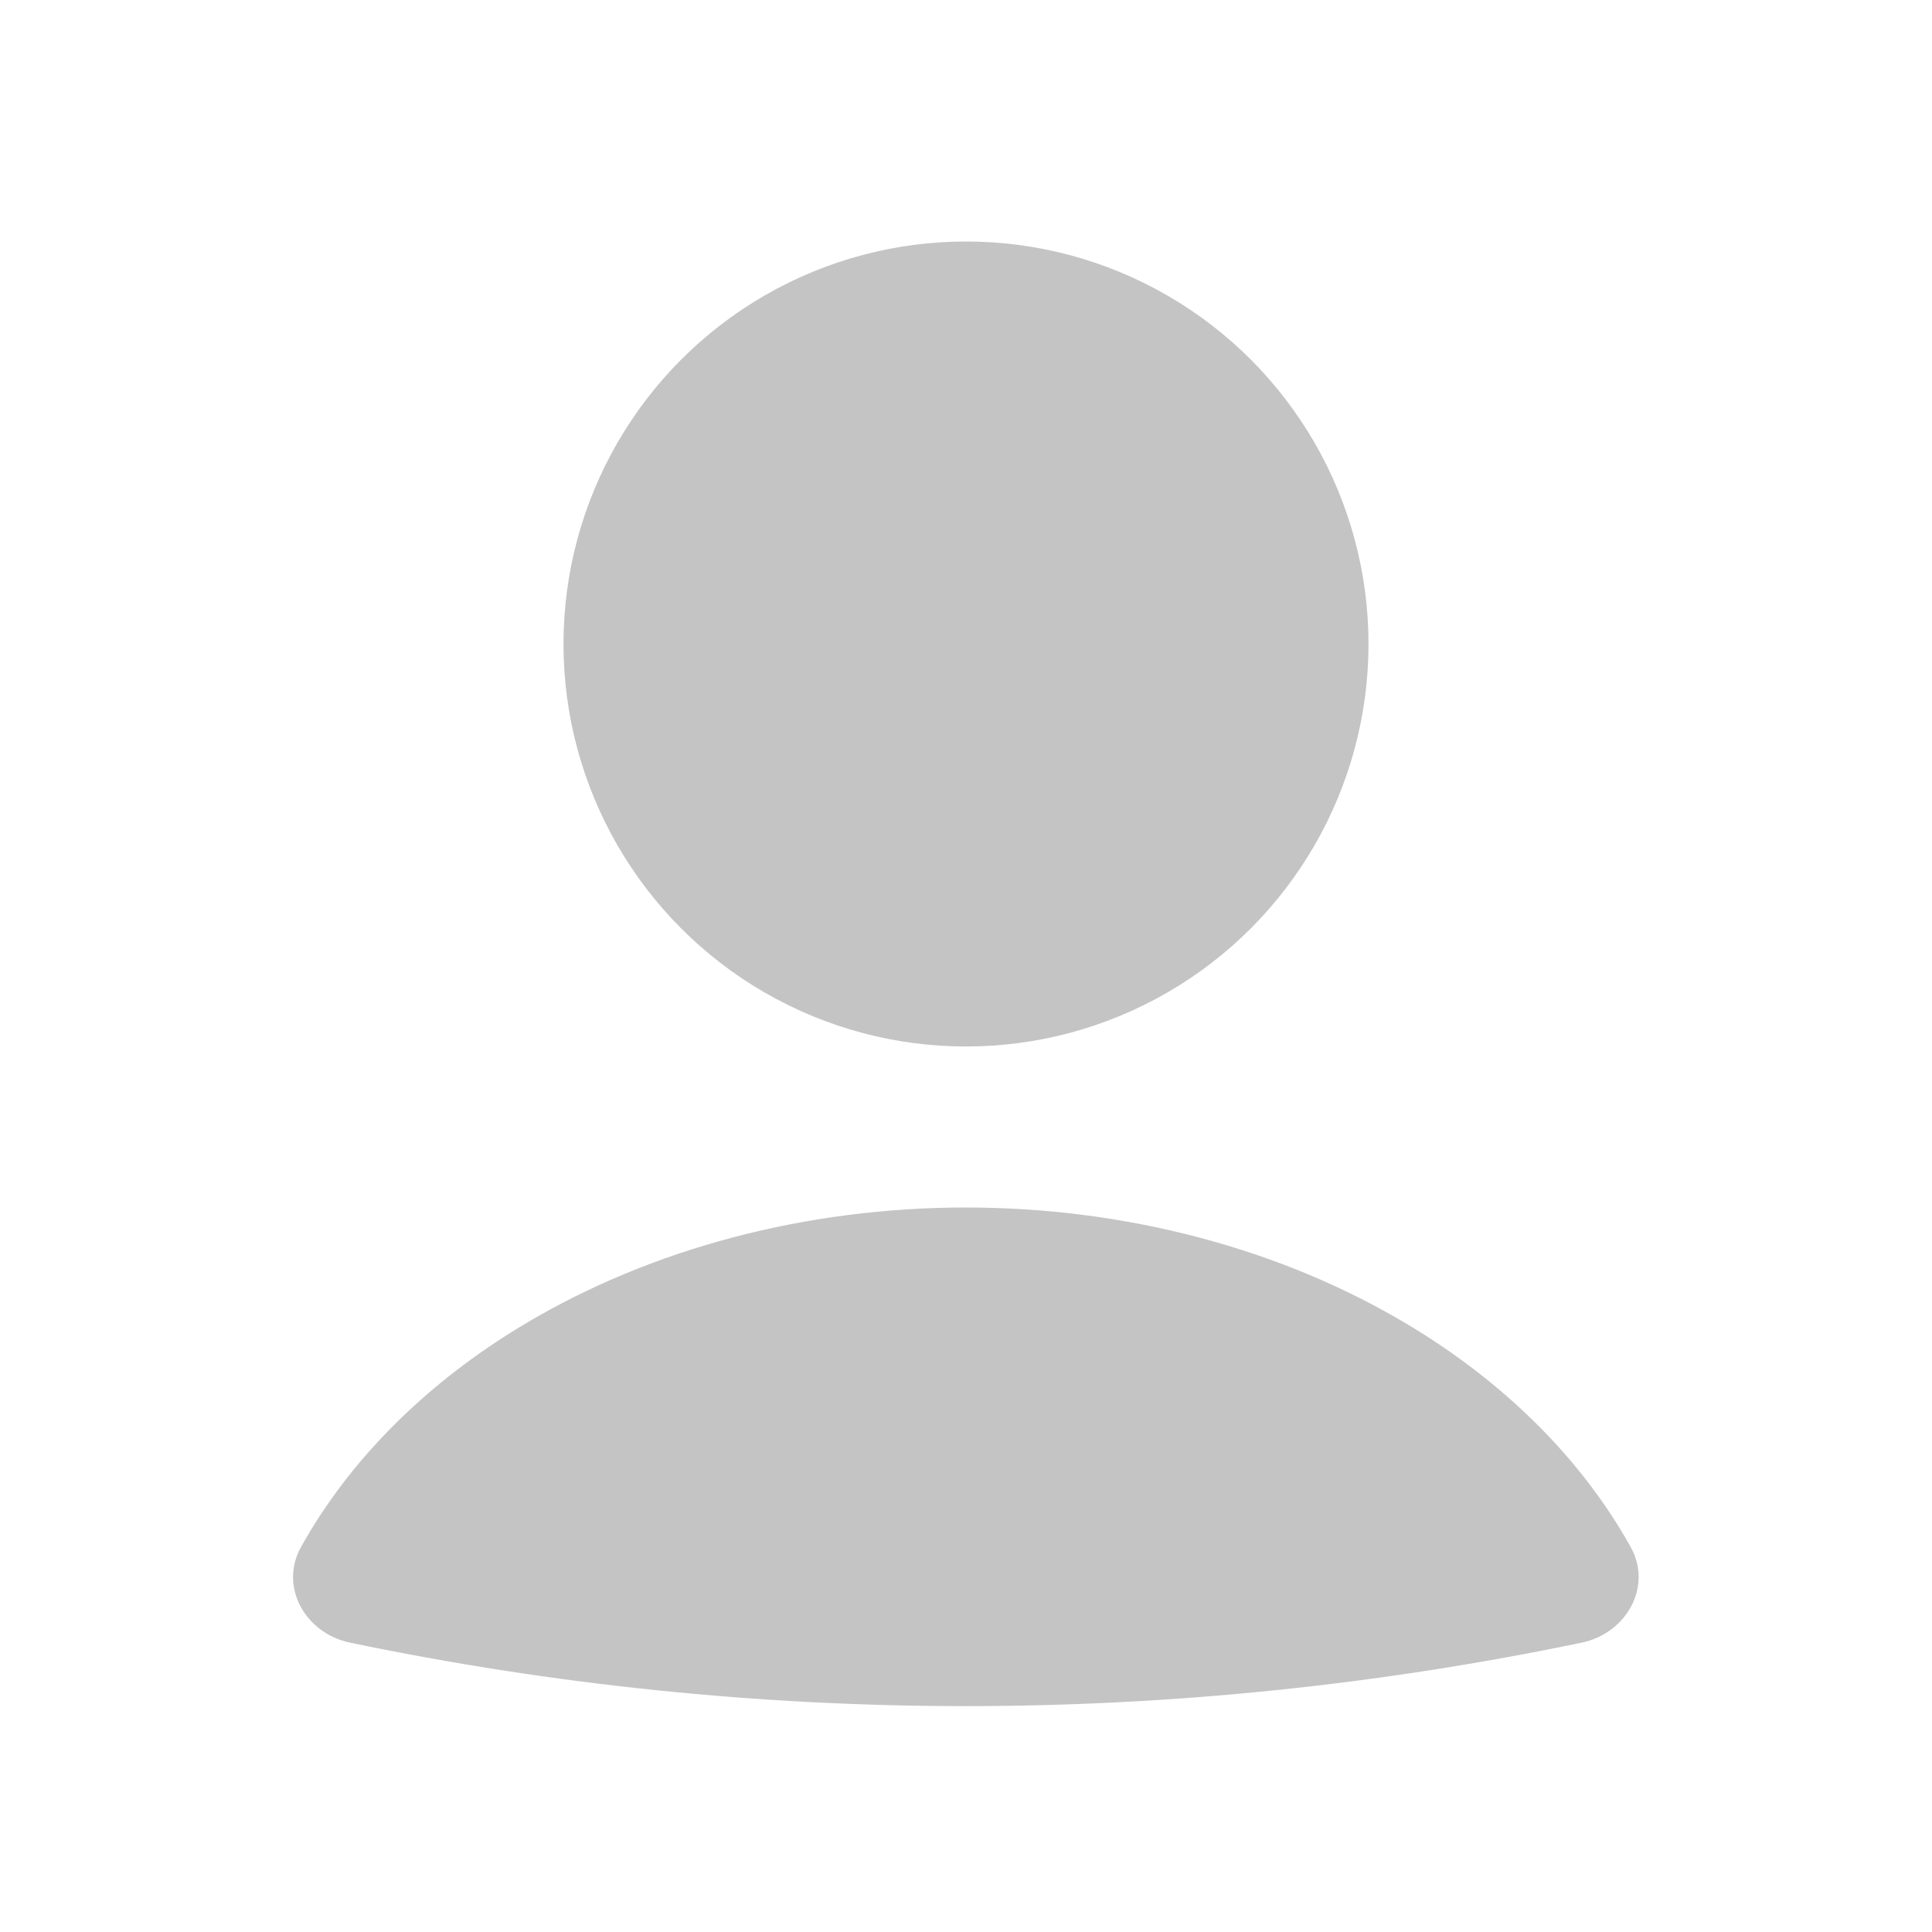
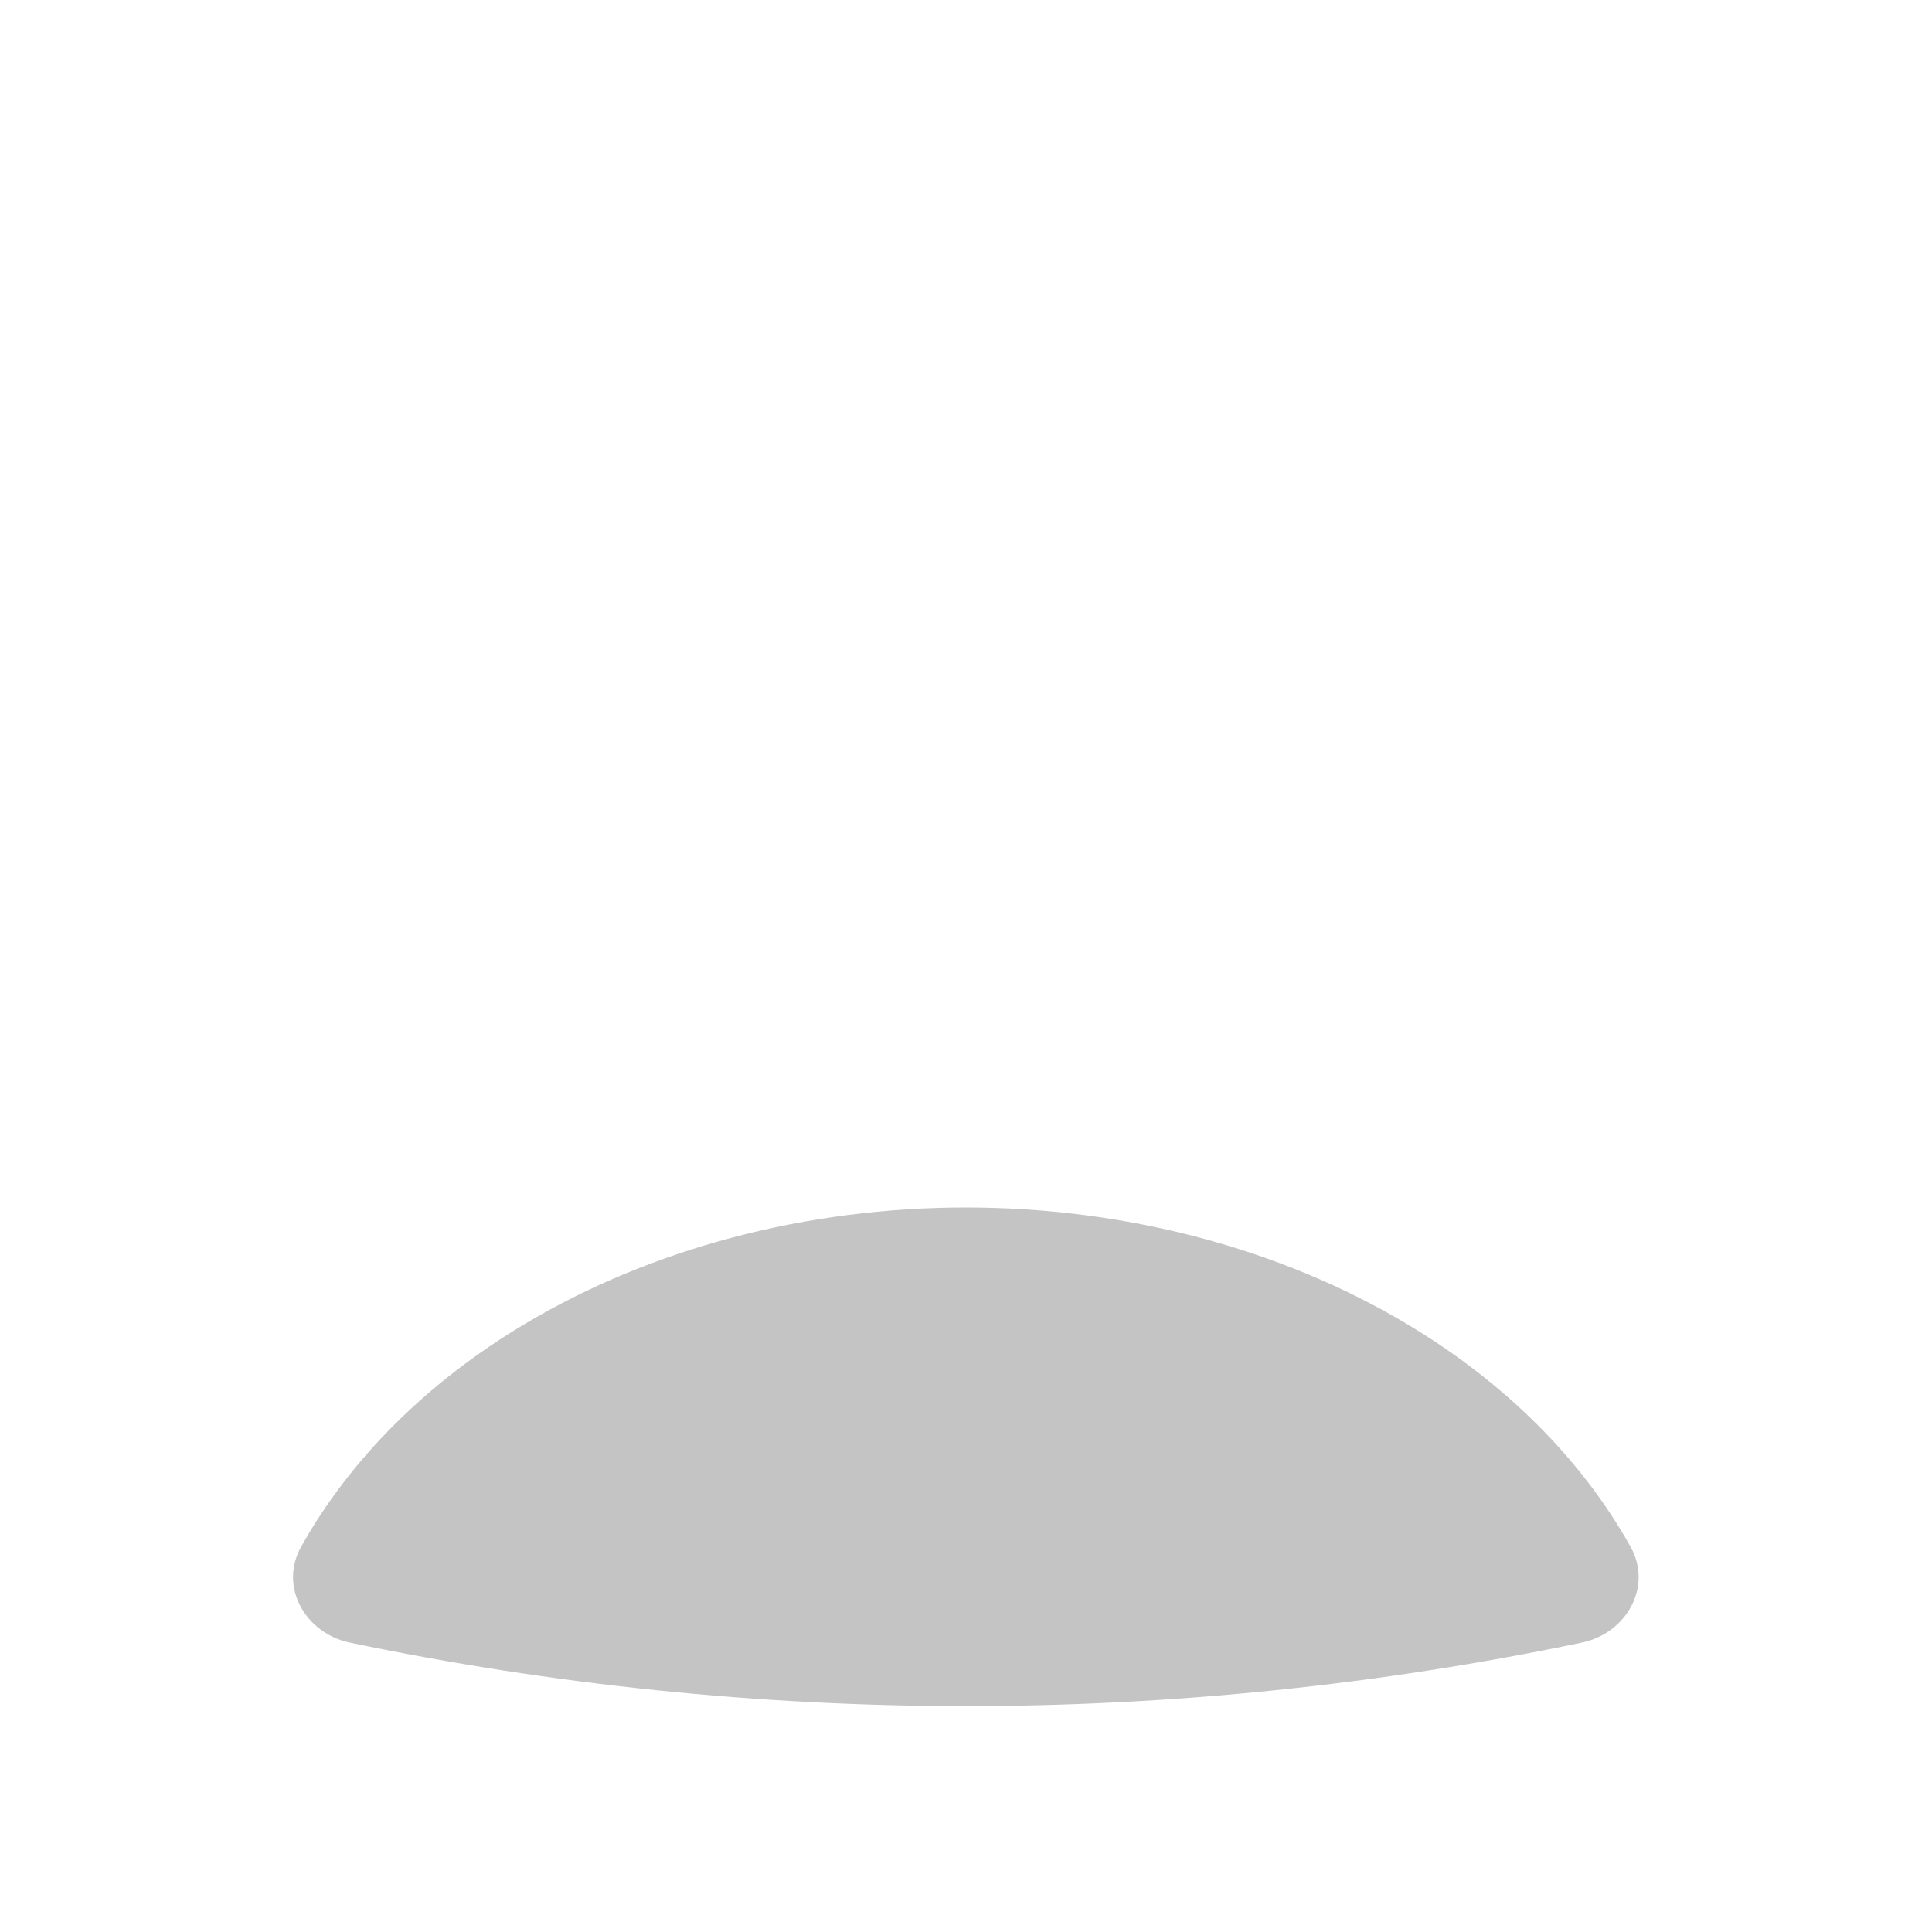
<svg xmlns="http://www.w3.org/2000/svg" width="24" height="24" viewBox="0 0 24 24" fill="none">
  <path d="M19.65 20.405C20.202 20.29 20.532 19.712 20.257 19.218C19.651 18.131 18.697 17.175 17.477 16.447C15.905 15.508 13.979 15 11.998 15C10.017 15 8.091 15.508 6.519 16.447C5.299 17.175 4.345 18.131 3.739 19.218C3.464 19.712 3.794 20.29 4.346 20.405C9.393 21.457 14.603 21.457 19.65 20.405Z" fill="#C4C4C4" />
-   <circle cx="12" cy="8" r="5" fill="#C4C4C4" />
</svg>